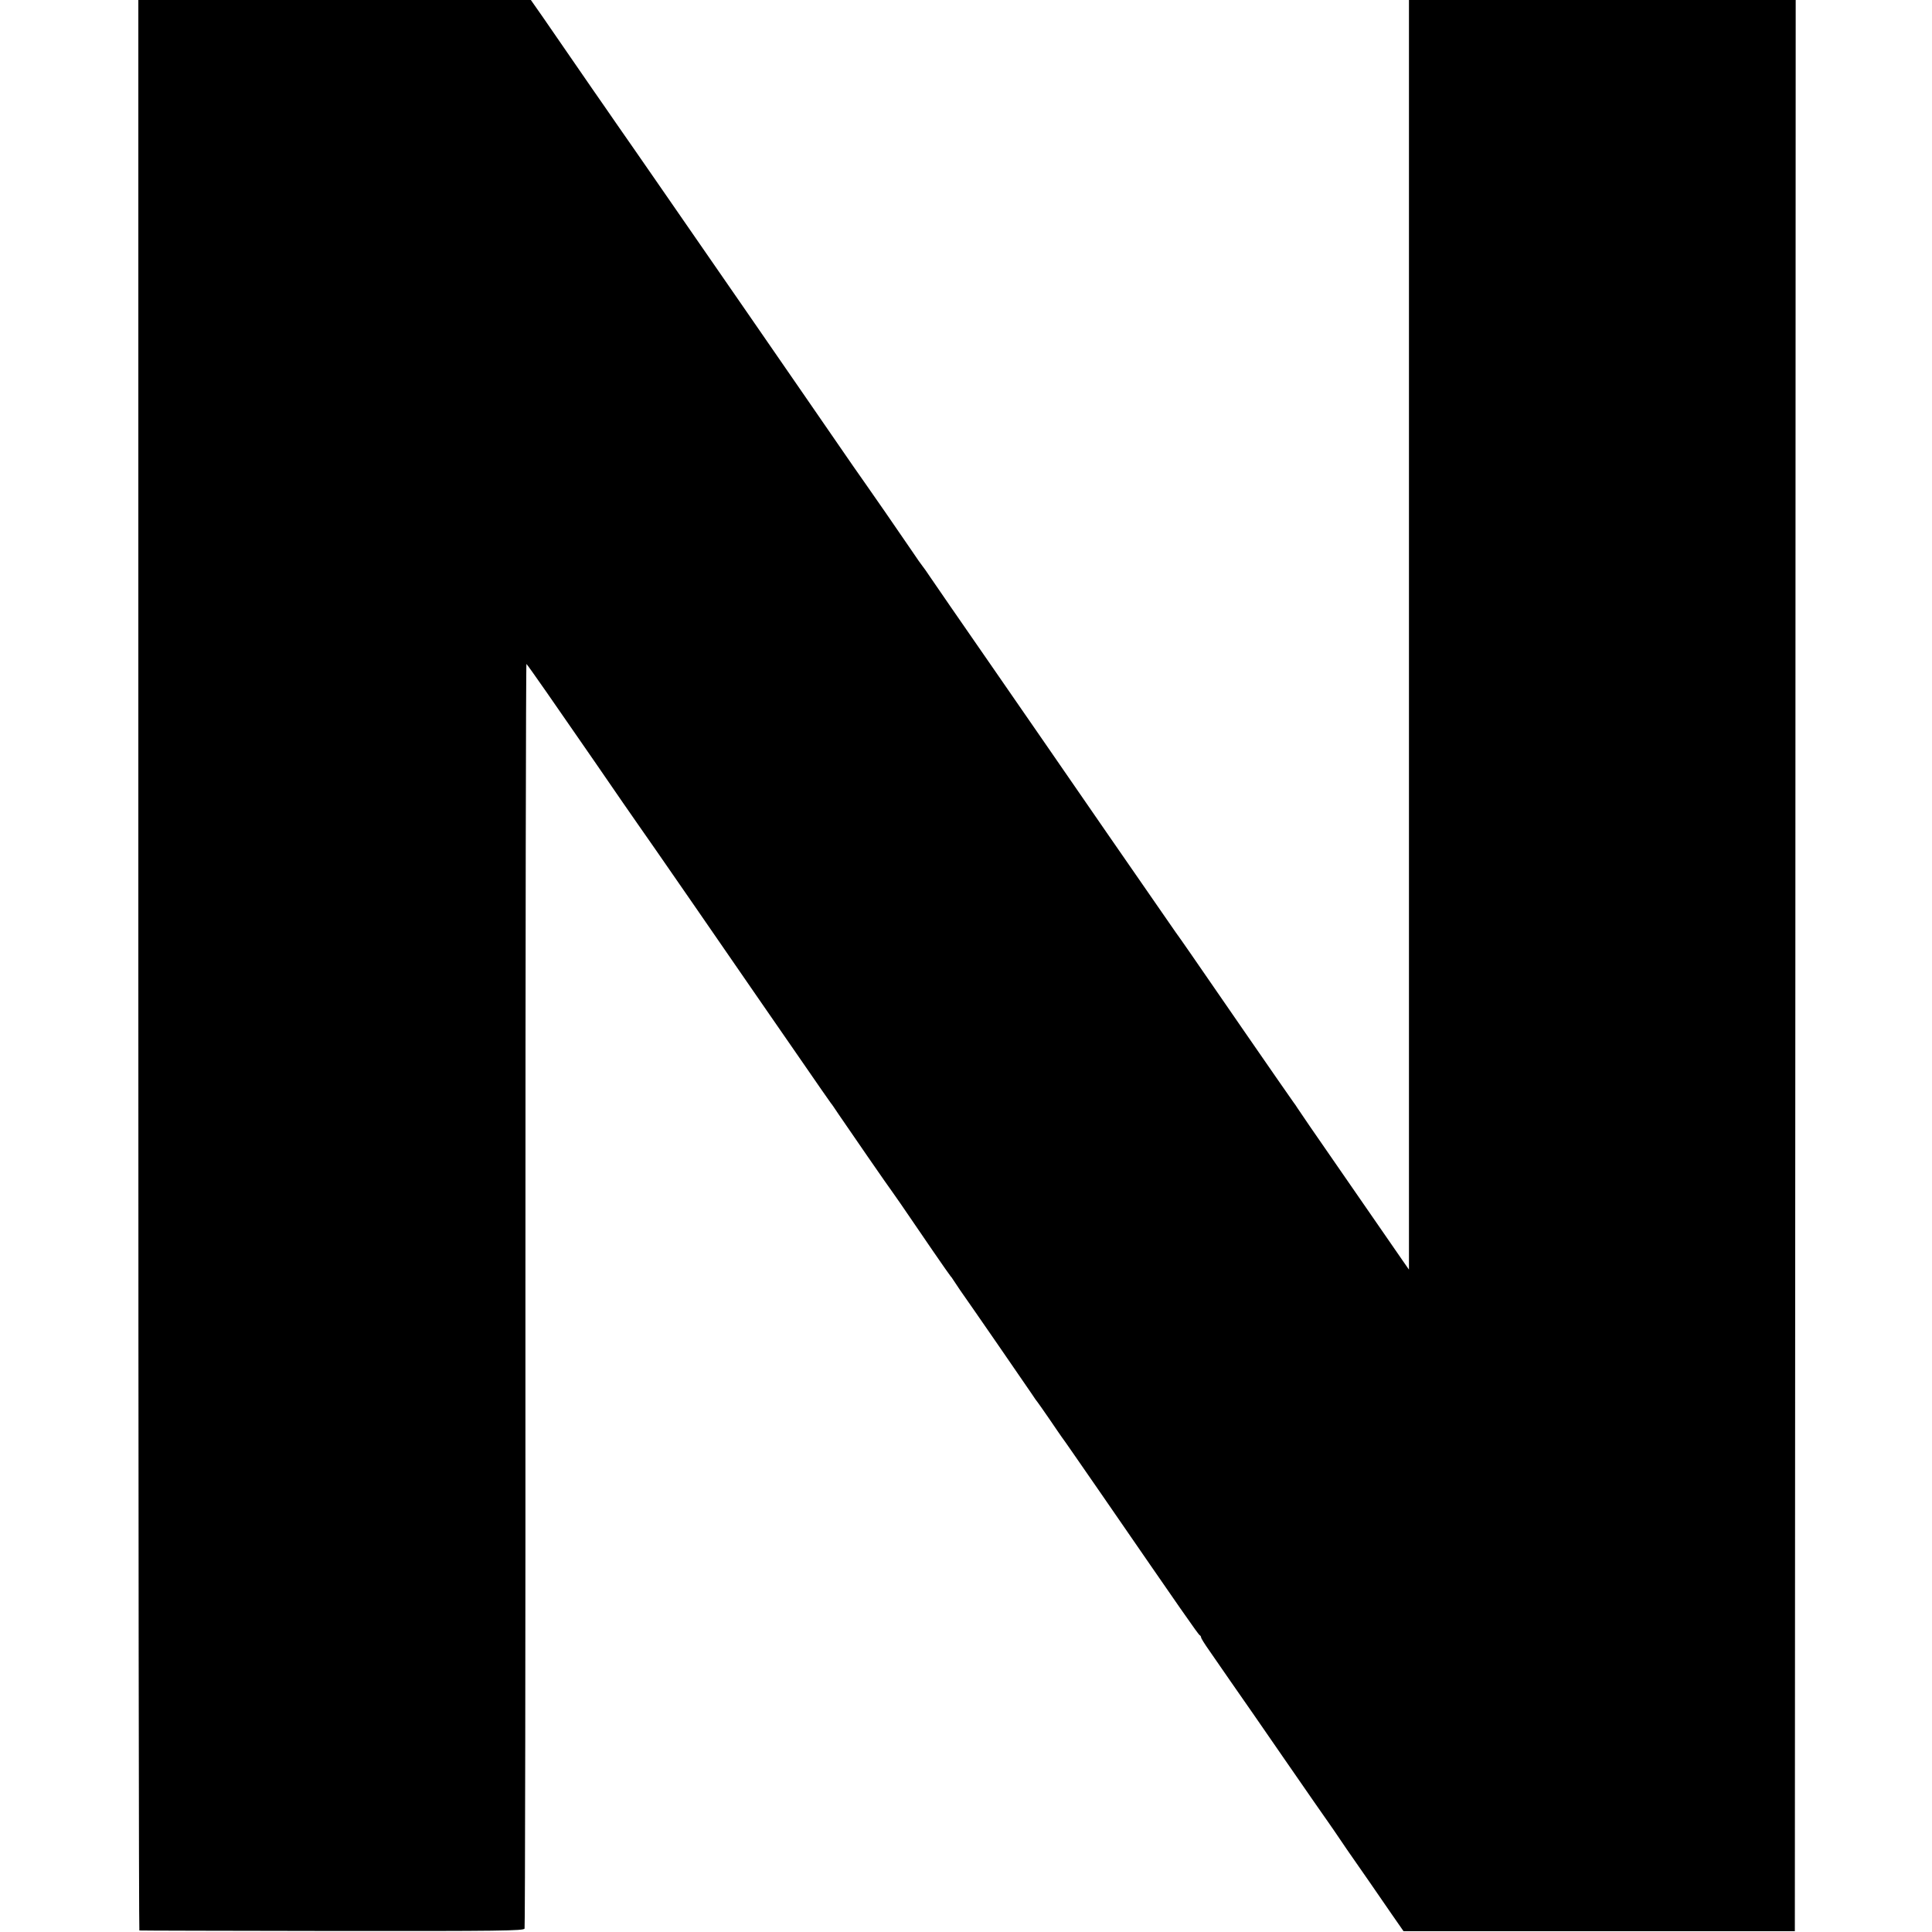
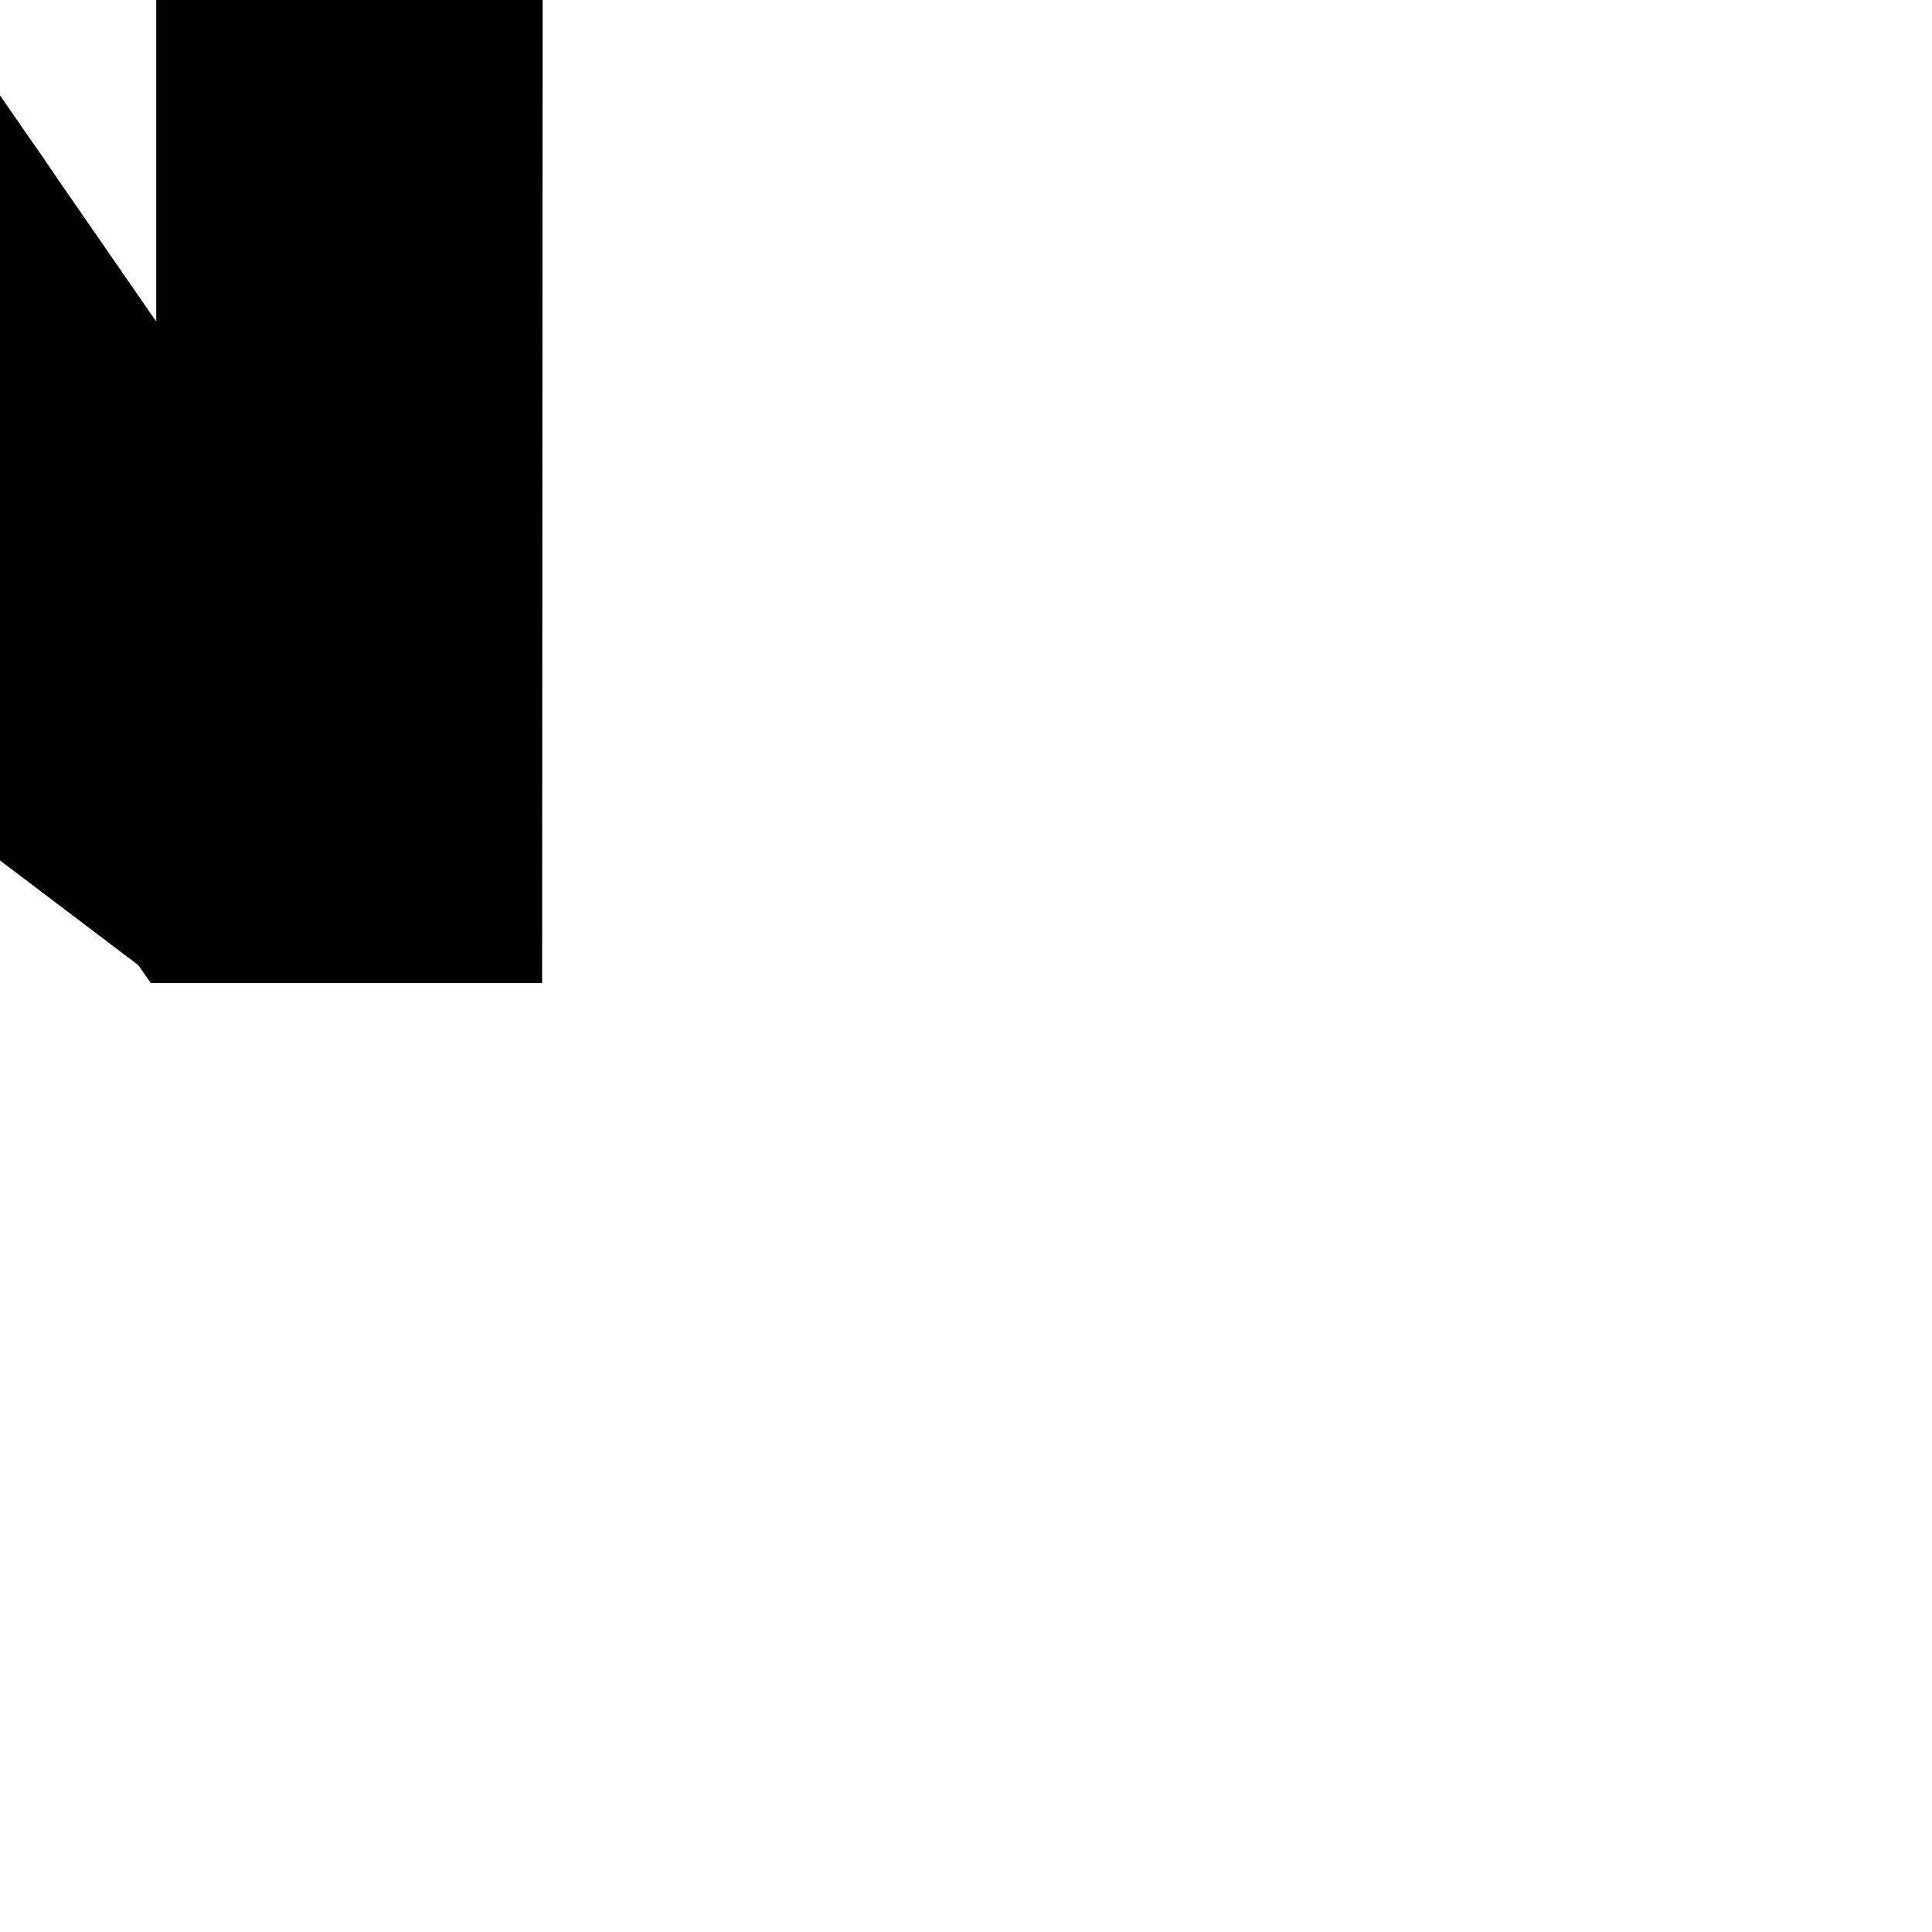
<svg xmlns="http://www.w3.org/2000/svg" version="1.0" width="1134pt" height="1134pt" viewBox="0 0 1134 1134" preserveAspectRatio="xMidYMid meet">
  <g transform="translate(0,1134) scale(0.1,-0.1)" fill="#000000" stroke="none">
-     <path d="M812 5675 c0 -3116 3 -5666 6 -5666 4 -1 513 -2 1130 -3 993 -1 1125 1 1131 14 3 8 6 1684 5 3723 0 2039 3 3704 6 3700 13 -14 171 -241 400 -573 123 -179 236 -343 252 -365 16 -22 166 -238 333 -480 167 -242 323 -468 347 -503 24 -34 58 -84 76 -110 18 -26 109 -157 202 -292 93 -135 172 -249 177 -255 5 -5 25 -35 45 -65 50 -74 304 -442 315 -455 4 -6 26 -37 49 -70 112 -165 288 -421 293 -425 3 -3 11 -13 16 -22 6 -9 24 -36 40 -60 56 -79 390 -563 420 -608 16 -25 32 -47 35 -50 3 -3 34 -48 70 -100 35 -52 68 -99 72 -105 5 -5 109 -156 233 -335 470 -682 569 -825 577 -828 4 -2 8 -8 8 -13 0 -5 21 -39 48 -77 26 -37 84 -122 130 -188 46 -65 189 -272 318 -459 129 -187 242 -349 250 -360 8 -11 22 -32 32 -46 18 -28 123 -181 213 -309 28 -41 84 -122 124 -180 l73 -105 1148 0 1149 0 3 5668 2 5667 -1135 0 -1135 0 0 -3726 0 -3726 -37 53 c-32 47 -350 507 -544 787 -35 51 -68 100 -74 109 -5 9 -16 24 -22 32 -7 9 -138 198 -292 421 -342 496 -357 518 -401 579 -19 27 -201 291 -405 585 -203 295 -511 740 -683 989 -172 248 -330 477 -350 507 -20 30 -41 60 -47 67 -5 6 -34 46 -63 90 -79 116 -251 365 -268 388 -8 11 -43 61 -77 110 -34 50 -170 247 -302 438 -132 191 -276 400 -321 465 -96 139 -429 620 -444 642 -6 8 -43 62 -83 120 -88 127 -175 253 -236 340 -25 36 -88 128 -142 205 -53 77 -125 182 -160 232 -35 51 -95 138 -133 193 l-70 100 -1152 0 -1152 0 0 -5665z" />
+     <path d="M812 5675 l73 -105 1148 0 1149 0 3 5668 2 5667 -1135 0 -1135 0 0 -3726 0 -3726 -37 53 c-32 47 -350 507 -544 787 -35 51 -68 100 -74 109 -5 9 -16 24 -22 32 -7 9 -138 198 -292 421 -342 496 -357 518 -401 579 -19 27 -201 291 -405 585 -203 295 -511 740 -683 989 -172 248 -330 477 -350 507 -20 30 -41 60 -47 67 -5 6 -34 46 -63 90 -79 116 -251 365 -268 388 -8 11 -43 61 -77 110 -34 50 -170 247 -302 438 -132 191 -276 400 -321 465 -96 139 -429 620 -444 642 -6 8 -43 62 -83 120 -88 127 -175 253 -236 340 -25 36 -88 128 -142 205 -53 77 -125 182 -160 232 -35 51 -95 138 -133 193 l-70 100 -1152 0 -1152 0 0 -5665z" />
  </g>
</svg>